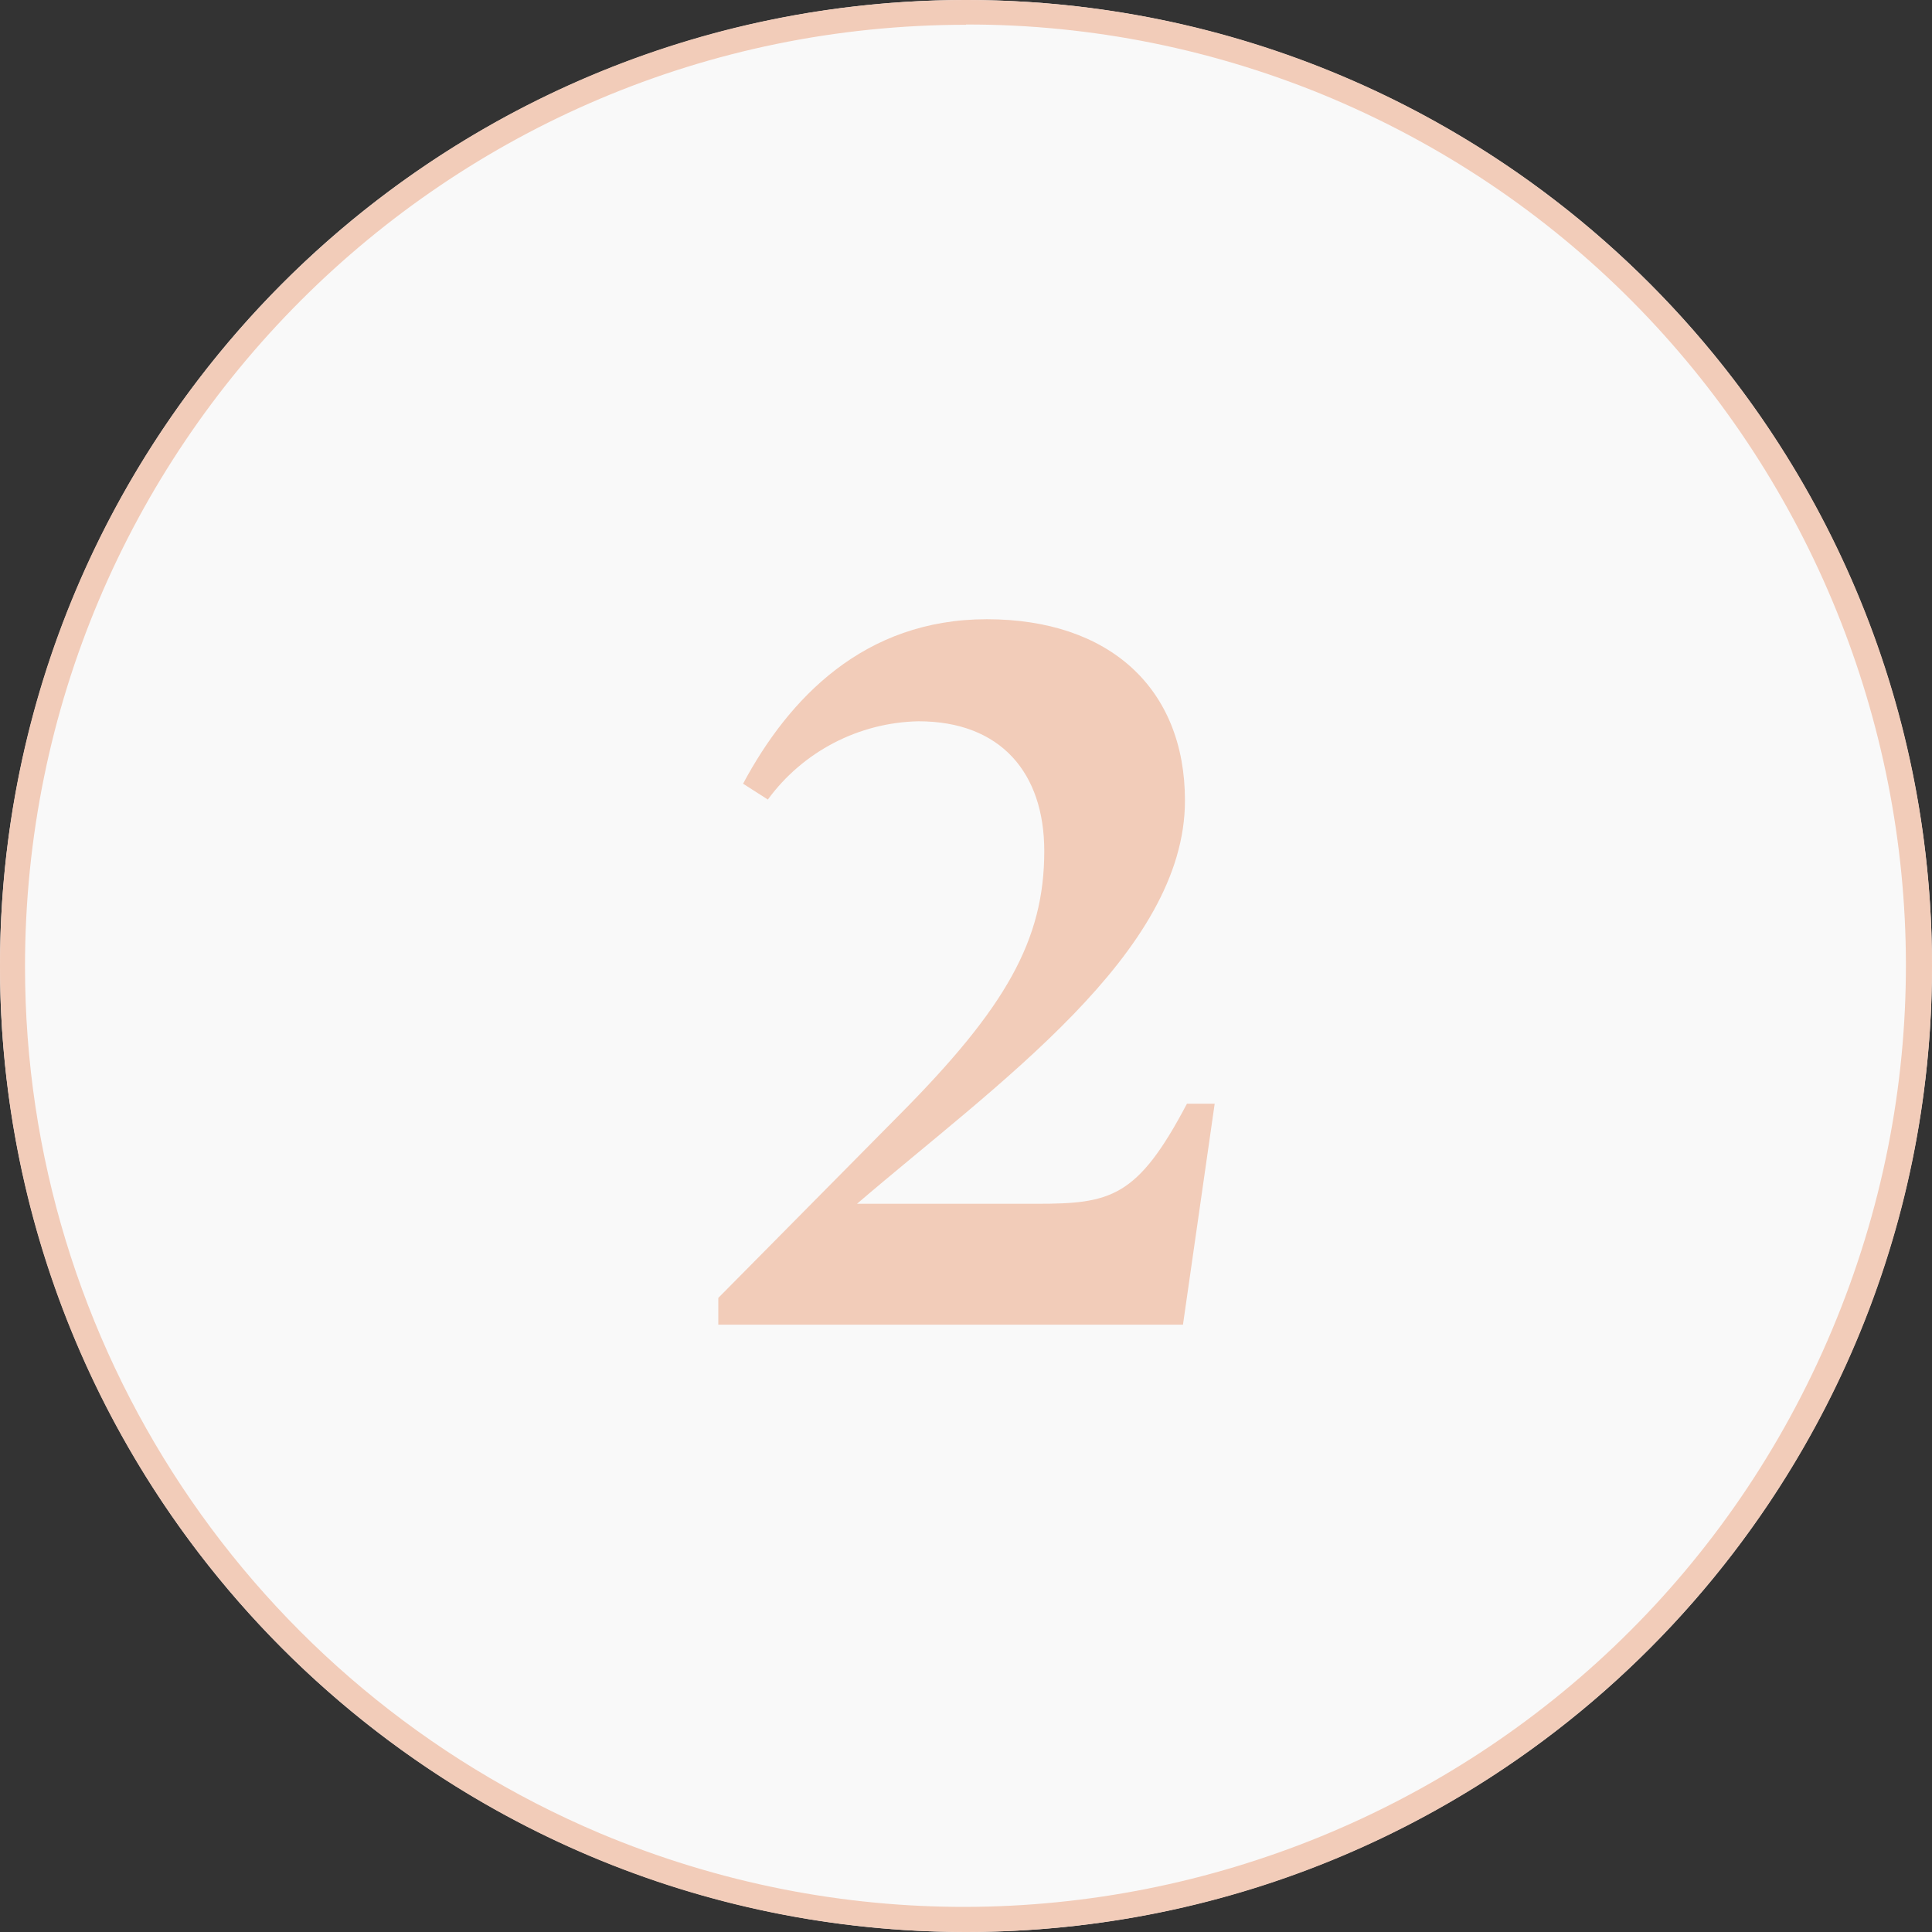
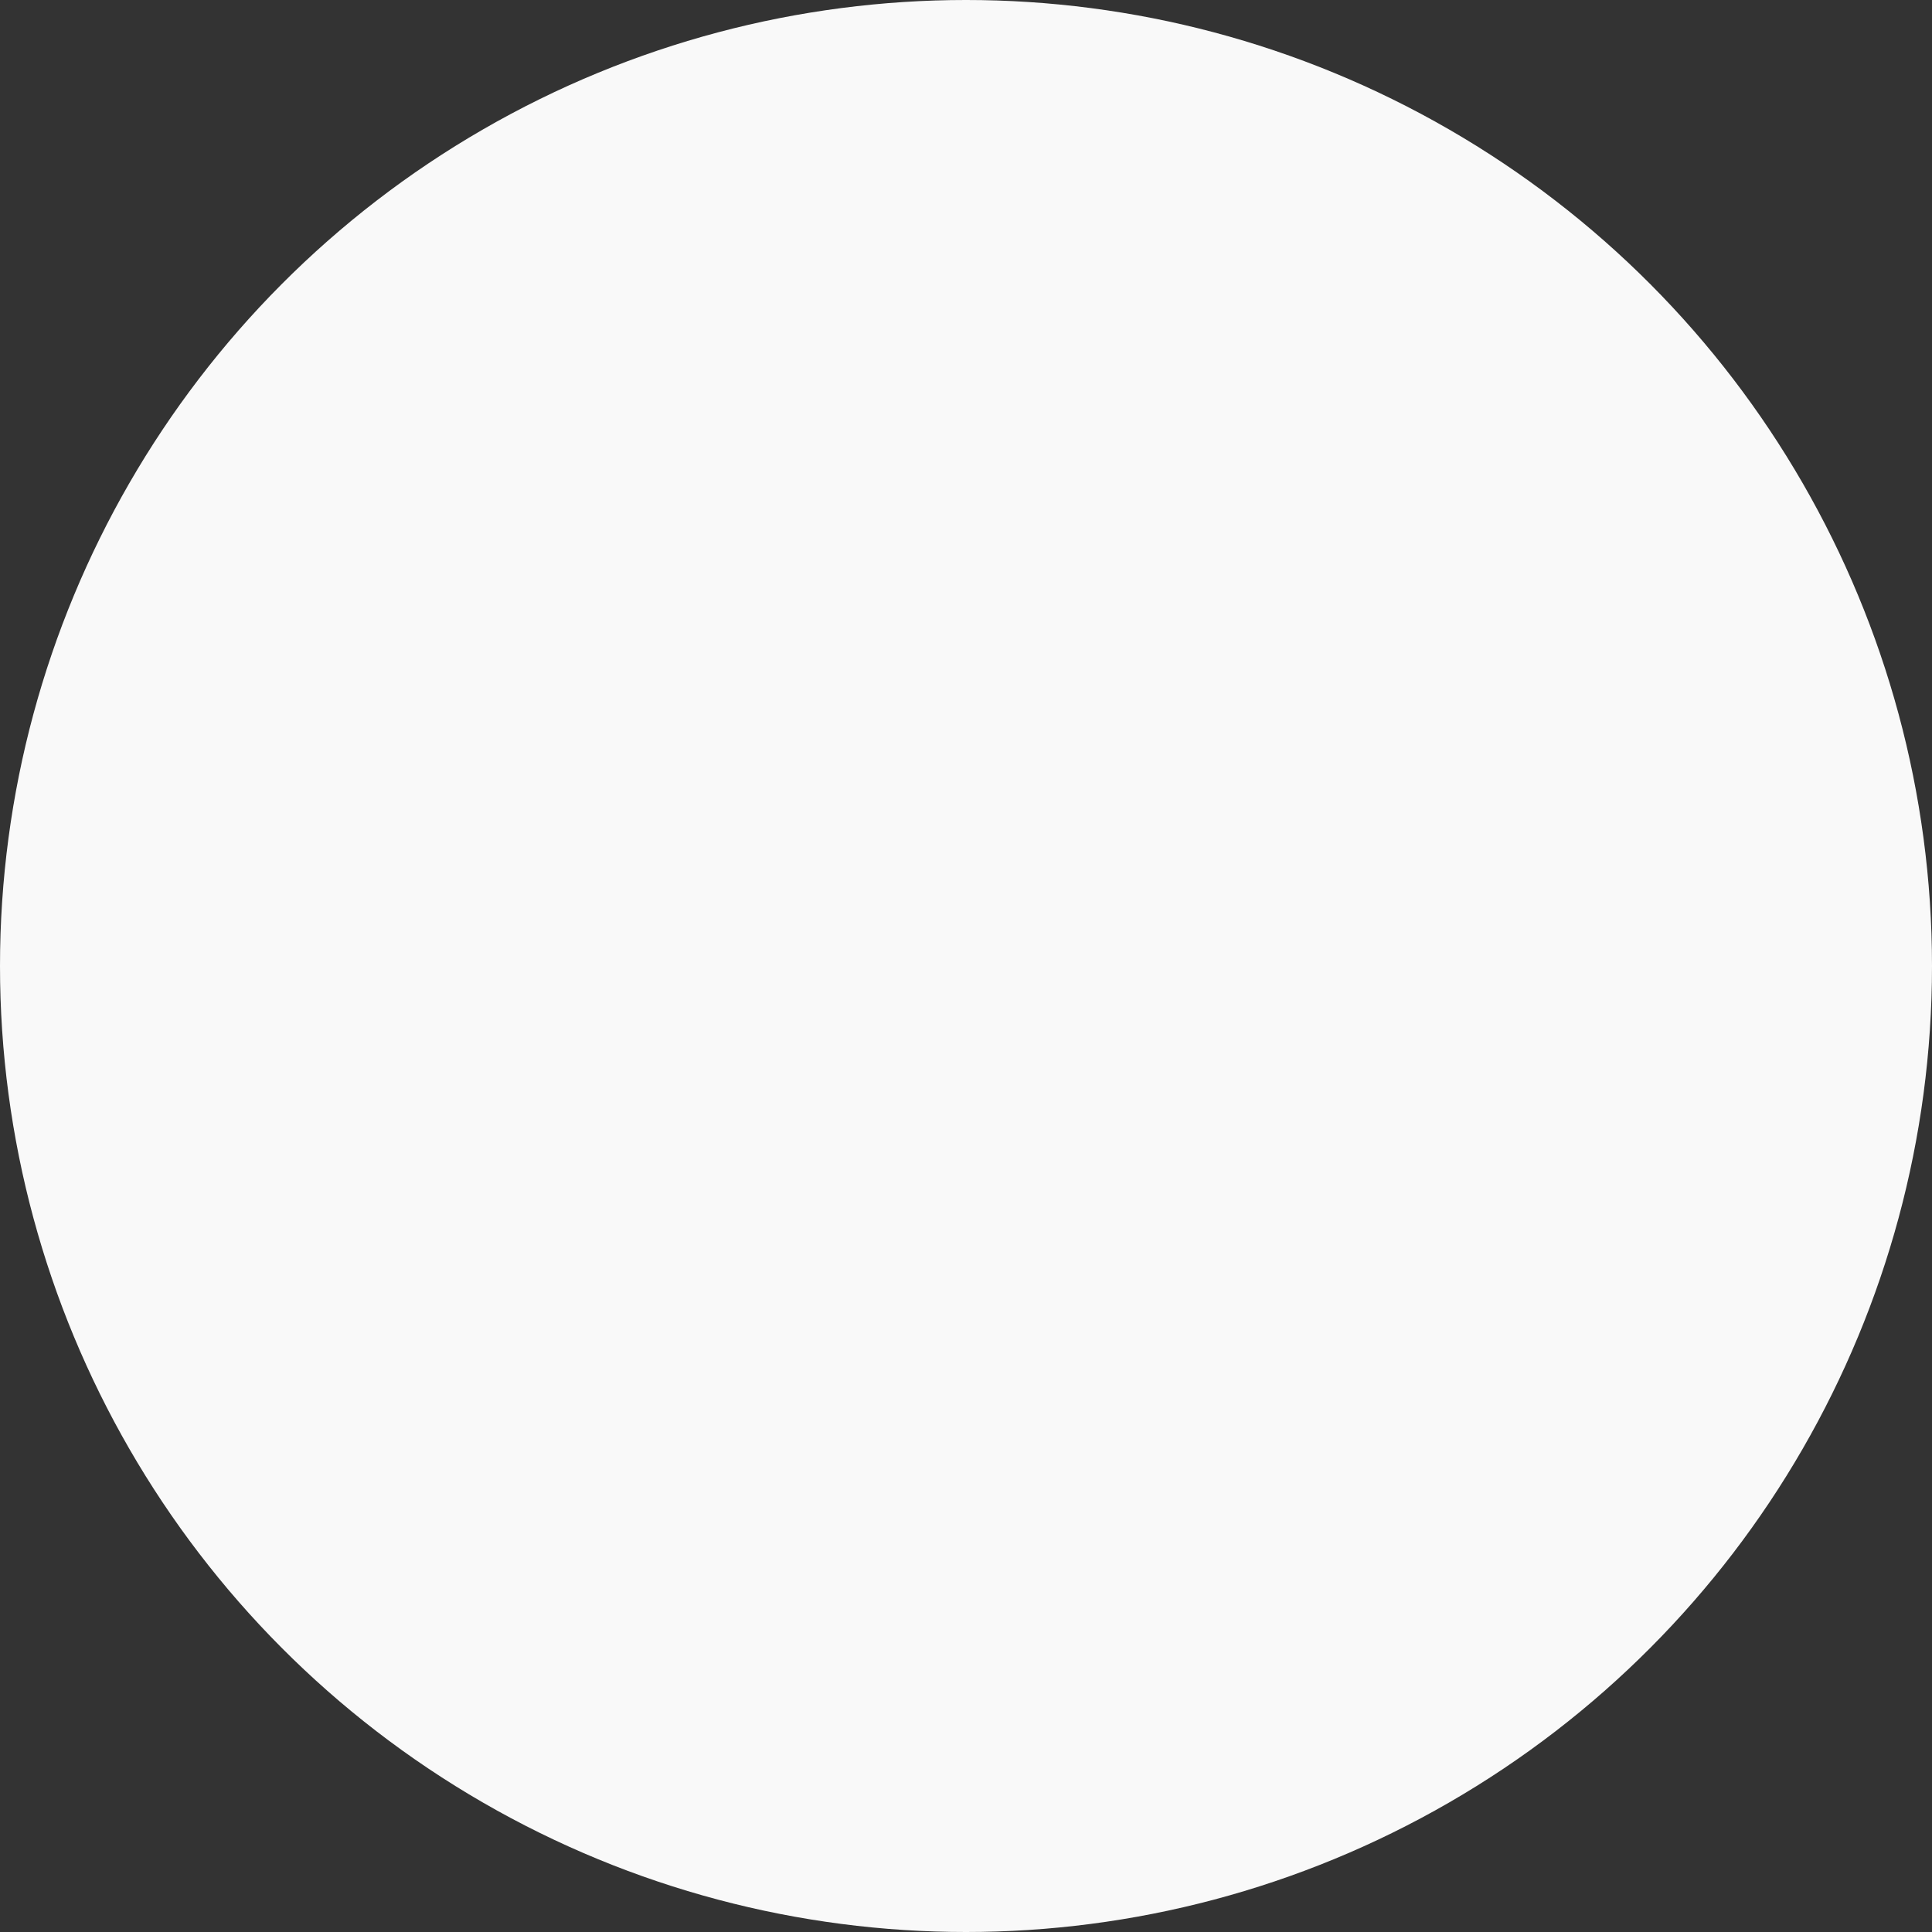
<svg xmlns="http://www.w3.org/2000/svg" id="Layer_1" viewBox="0 0 78 78">
  <rect x="0" y="0" width="78" height="78" fill="#333333" stroke="none" />
  <defs>
    <style> .st0 { fill: #f9f9f9; } .st1 { fill: #f2ccb9; } </style>
  </defs>
  <g id="Sealy_icon_2">
    <circle id="Ellipse_92" class="st0" cx="39" cy="39" r="39" />
-     <path id="Ellipse_92_-_Outline" class="st1" d="M39,1C18.01,1.01,1,18.04,1.01,39.03c0,15.26,9.14,29.03,23.2,34.98,19.35,8.13,41.63-.97,49.76-20.33,8.11-19.3-.92-41.52-20.18-49.7-4.68-1.98-9.71-3-14.79-2.99M39,0c21.54,0,39,17.46,39,39s-17.46,39-39,39S0,60.54,0,39,17.46,0,39,0Z" />
-     <path id="Path_563" class="st1" d="M34.6,48.6c5.64-4.84,13.24-10.12,13.24-16.28,0-4.52-3.04-7.32-8-7.32s-8,3.2-9.84,6.64l1,.64c1.42-1.94,3.67-3.11,6.08-3.16,3.32,0,5.08,2.08,5.08,5.24,0,3.6-1.56,6.32-5.8,10.6l-7.36,7.44v1.08h18.76l1.28-8.92h-1.12c-2,3.8-3.08,4.04-6.08,4.04h-7.24Z" />
  </g>
</svg>